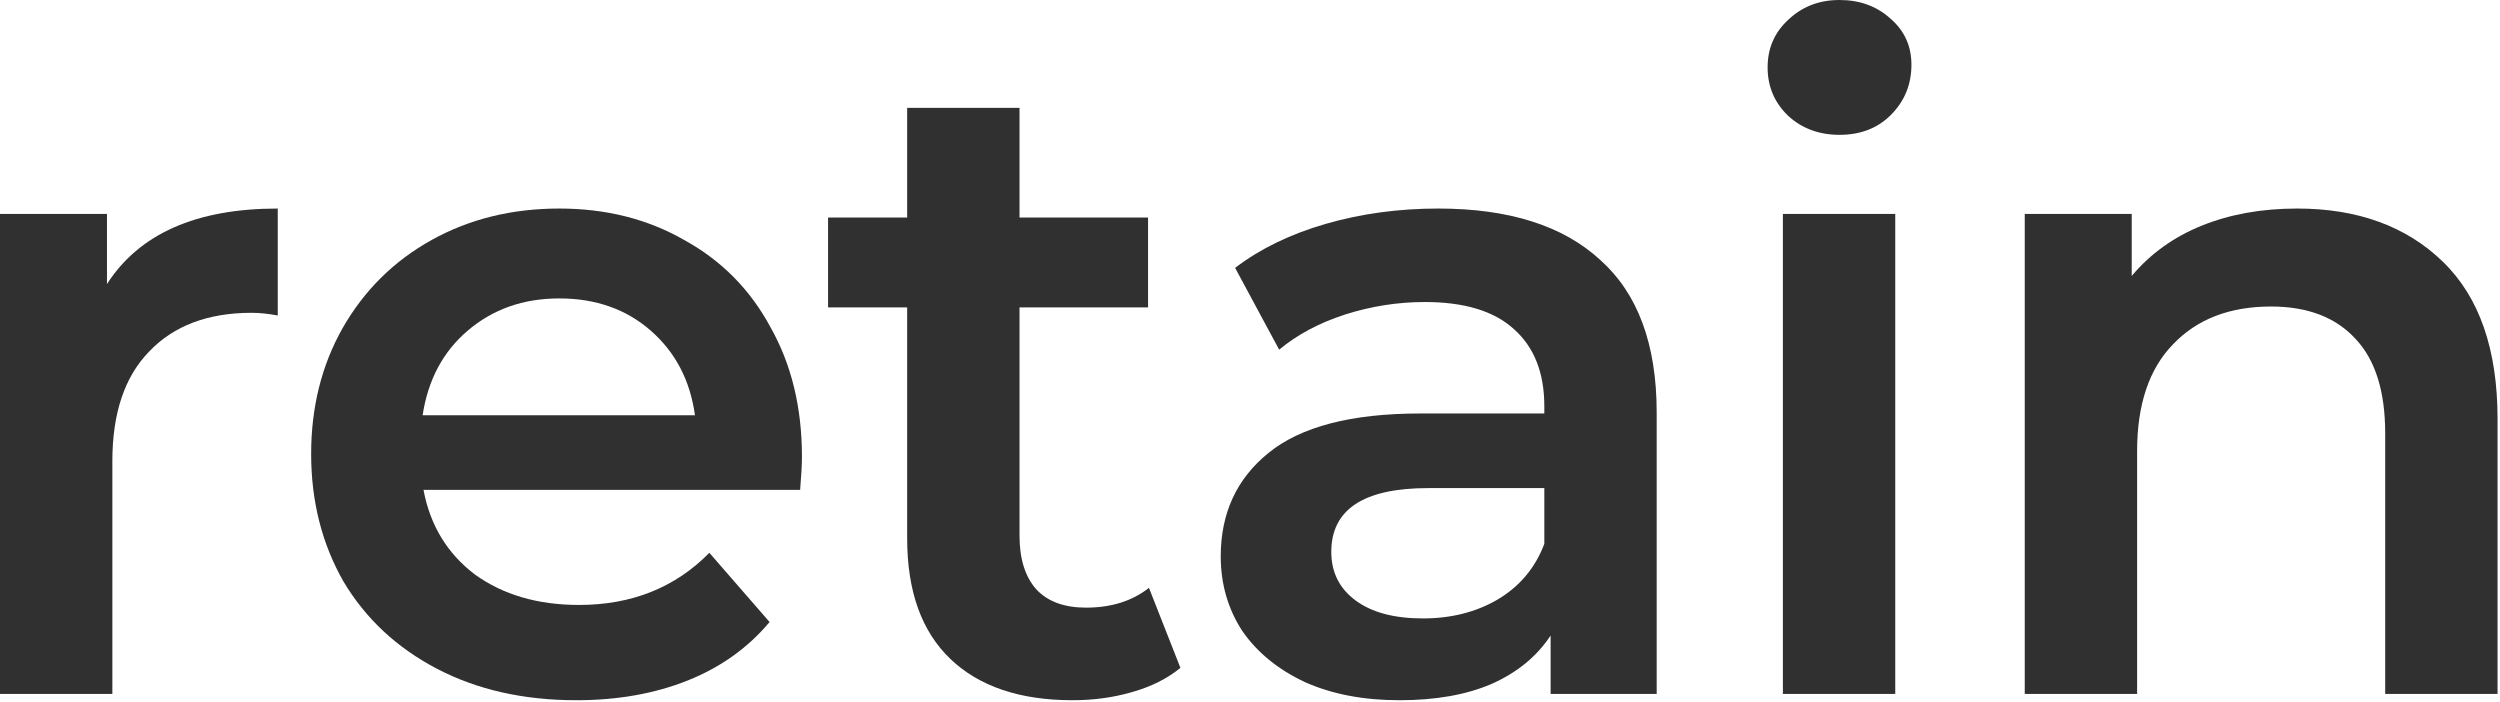
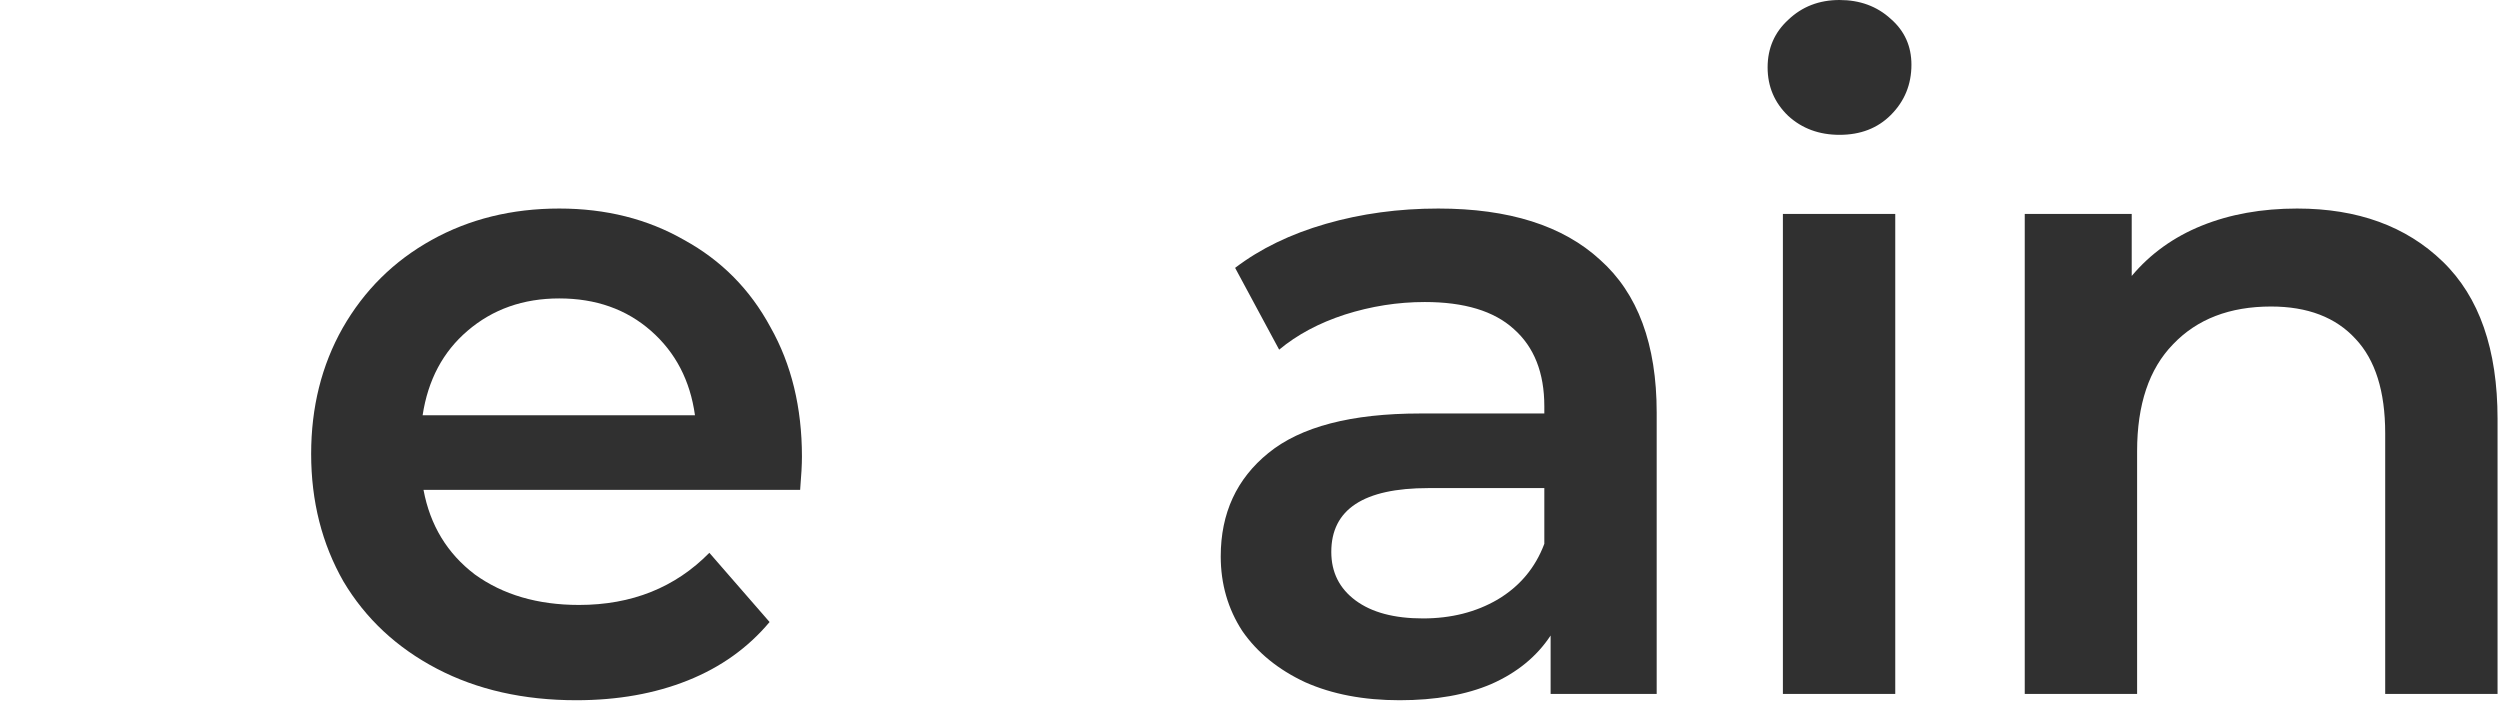
<svg xmlns="http://www.w3.org/2000/svg" width="89" height="25" viewBox="0 0 89 25" fill="none">
-   <path d="M3.808 10.112C4.96 8.32 6.987 7.424 9.888 7.424V11.232C9.547 11.168 9.237 11.136 8.96 11.136C7.403 11.136 6.187 11.595 5.312 12.512C4.437 13.408 4 14.709 4 16.416V24.704H0V7.616H3.808V10.112Z" fill="#303030" />
  <path d="M28.549 16.256C28.549 16.533 28.528 16.928 28.485 17.44H15.077C15.312 18.699 15.92 19.701 16.901 20.448C17.904 21.173 19.141 21.536 20.613 21.536C22.49 21.536 24.037 20.917 25.253 19.68L27.397 22.144C26.629 23.061 25.658 23.755 24.485 24.224C23.312 24.693 21.989 24.928 20.517 24.928C18.64 24.928 16.986 24.555 15.557 23.808C14.128 23.061 13.018 22.027 12.229 20.704C11.461 19.36 11.077 17.845 11.077 16.16C11.077 14.496 11.45 13.003 12.197 11.68C12.965 10.336 14.021 9.291 15.365 8.544C16.709 7.797 18.224 7.424 19.909 7.424C21.573 7.424 23.056 7.797 24.357 8.544C25.68 9.269 26.704 10.304 27.429 11.648C28.176 12.971 28.549 14.507 28.549 16.256ZM19.909 10.624C18.629 10.624 17.541 11.008 16.645 11.776C15.77 12.523 15.237 13.525 15.045 14.784H24.741C24.57 13.547 24.048 12.544 23.173 11.776C22.298 11.008 21.21 10.624 19.909 10.624Z" fill="#303030" />
-   <path d="M42.023 23.776C41.554 24.16 40.978 24.448 40.295 24.64C39.634 24.832 38.93 24.928 38.183 24.928C36.306 24.928 34.855 24.437 33.831 23.456C32.807 22.475 32.295 21.045 32.295 19.168V10.944H29.479V7.744H32.295V3.84H36.295V7.744H40.871V10.944H36.295V19.072C36.295 19.904 36.498 20.544 36.903 20.992C37.309 21.419 37.895 21.632 38.663 21.632C39.559 21.632 40.306 21.397 40.903 20.928L42.023 23.776Z" fill="#303030" />
  <path d="M51.202 7.424C53.719 7.424 55.639 8.032 56.962 9.248C58.306 10.443 58.978 12.256 58.978 14.688V24.704H55.202V22.624C54.711 23.371 54.007 23.947 53.09 24.352C52.194 24.736 51.106 24.928 49.826 24.928C48.546 24.928 47.426 24.715 46.466 24.288C45.506 23.84 44.759 23.232 44.226 22.464C43.714 21.675 43.458 20.789 43.458 19.808C43.458 18.272 44.023 17.045 45.154 16.128C46.306 15.189 48.108 14.72 50.562 14.72H54.978V14.464C54.978 13.269 54.615 12.352 53.89 11.712C53.186 11.072 52.13 10.752 50.722 10.752C49.762 10.752 48.812 10.901 47.874 11.2C46.956 11.499 46.178 11.915 45.538 12.448L43.97 9.536C44.866 8.853 45.943 8.331 47.202 7.968C48.46 7.605 49.794 7.424 51.202 7.424ZM50.658 22.016C51.66 22.016 52.546 21.792 53.314 21.344C54.103 20.875 54.658 20.213 54.978 19.36V17.376H50.85C48.546 17.376 47.394 18.133 47.394 19.648C47.394 20.373 47.682 20.949 48.258 21.376C48.834 21.803 49.634 22.016 50.658 22.016Z" fill="#303030" />
  <path d="M63.471 7.616H67.471V24.704H63.471V7.616ZM65.487 4.8C64.762 4.8 64.154 4.576 63.663 4.128C63.173 3.659 62.927 3.083 62.927 2.4C62.927 1.717 63.173 1.152 63.663 0.704C64.154 0.235 64.762 0 65.487 0C66.213 0 66.821 0.224 67.311 0.672C67.802 1.099 68.047 1.643 68.047 2.304C68.047 3.008 67.802 3.605 67.311 4.096C66.842 4.565 66.234 4.8 65.487 4.8Z" fill="#303030" />
  <path d="M81.777 7.424C83.932 7.424 85.66 8.053 86.961 9.312C88.263 10.571 88.913 12.437 88.913 14.912V24.704H84.913V15.424C84.913 13.931 84.561 12.811 83.857 12.064C83.153 11.296 82.151 10.912 80.849 10.912C79.377 10.912 78.215 11.36 77.361 12.256C76.508 13.131 76.081 14.4 76.081 16.064V24.704H72.081V7.616H75.889V9.824C76.551 9.035 77.383 8.437 78.385 8.032C79.388 7.627 80.519 7.424 81.777 7.424Z" fill="#303030" />
</svg>